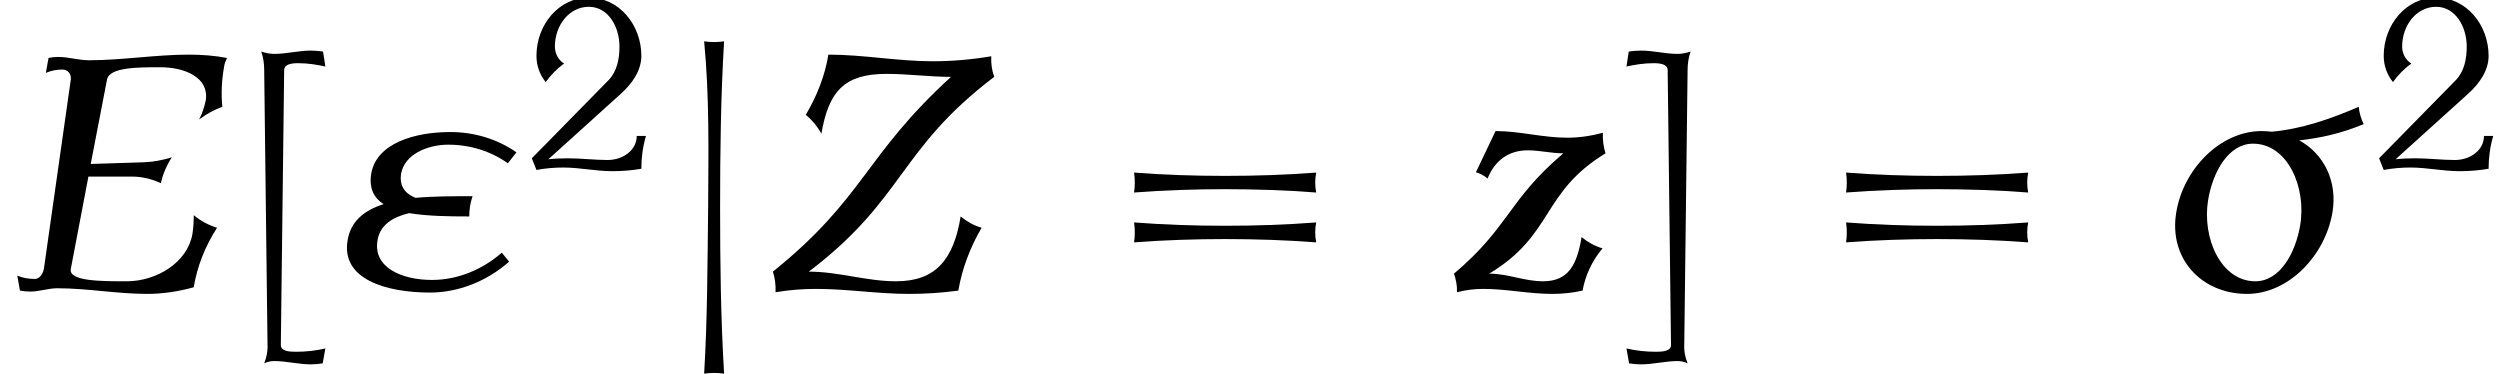
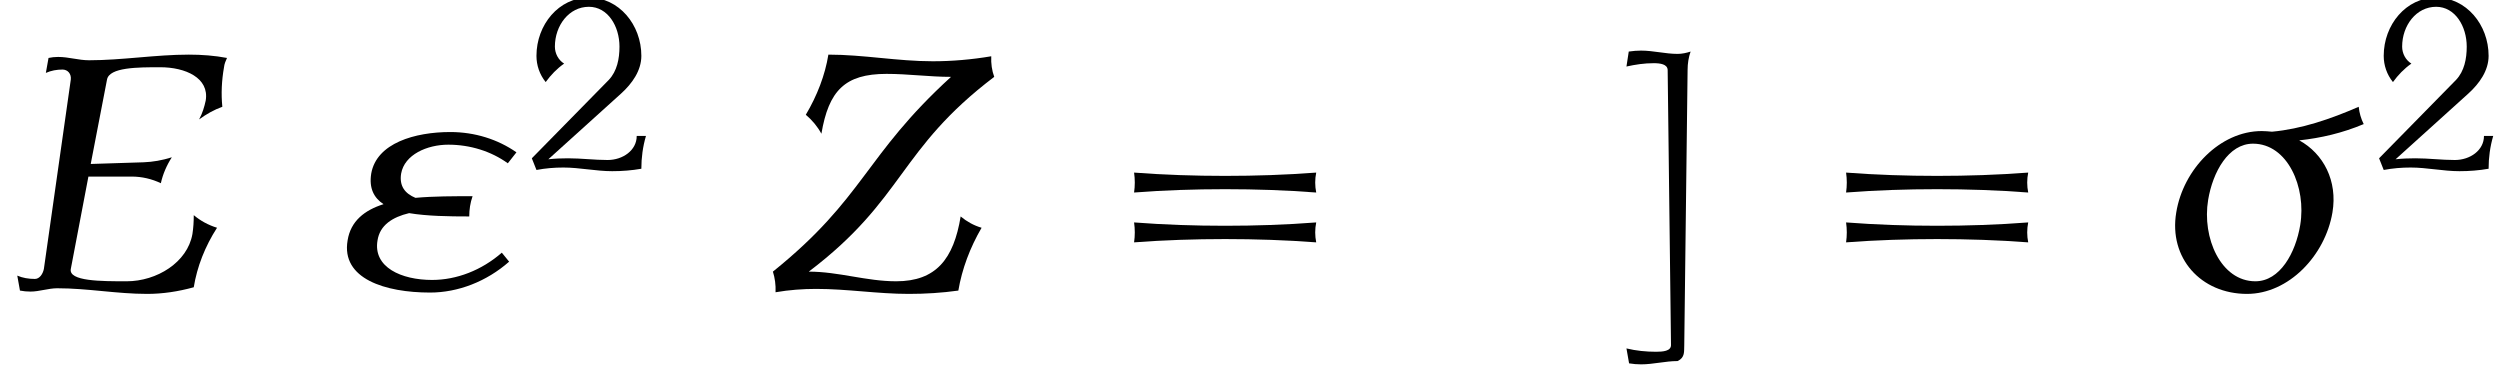
<svg xmlns="http://www.w3.org/2000/svg" xmlns:xlink="http://www.w3.org/1999/xlink" version="1.1" width="82.061pt" height="12.265pt" viewBox="70.735 59.204 82.061 12.265">
  <defs>
    <path id="g2-50" d="M3.945-1.116H3.642C3.642-.646 3.188-.327 2.686-.327C2.256-.327 1.825-.383 1.387-.383C1.172-.383 .956-.375 .741-.351L3.132-2.511C3.491-2.837 3.794-3.26 3.794-3.746C3.794-4.766 3.061-5.659 2.072-5.659S.351-4.766 .351-3.746C.351-3.435 .454-3.132 .654-2.885C.821-3.116 1.02-3.324 1.259-3.491C1.068-3.61 .956-3.826 .956-4.049C.956-4.742 1.419-5.356 2.072-5.356C2.694-5.356 3.076-4.718 3.076-4.049C3.076-3.65 2.997-3.244 2.726-2.957L.199-.383L.351 0C.646-.056 .94-.08 1.235-.08C1.769-.08 2.303 .04 2.837 .04C3.156 .04 3.475 .016 3.794-.04C3.794-.406 3.842-.765 3.945-1.116Z" />
    <path id="g2-61" d="M5.284-2.351C5.252-2.511 5.252-2.67 5.284-2.829C4.559-2.774 3.826-2.75 3.1-2.75S1.642-2.774 .917-2.829C.94-2.67 .94-2.511 .917-2.351C1.642-2.407 2.375-2.431 3.1-2.431S4.559-2.407 5.284-2.351ZM5.284-1.156C5.252-1.315 5.252-1.474 5.284-1.634C4.559-1.578 3.826-1.554 3.1-1.554S1.642-1.578 .917-1.634C.94-1.474 .94-1.315 .917-1.156C1.642-1.211 2.375-1.235 3.1-1.235S4.559-1.211 5.284-1.156Z" />
-     <path id="g2-91" d="M2.136 1.387C1.905 1.443 1.666 1.467 1.427 1.467C1.259 1.467 1.068 1.451 1.068 1.307L1.148-5.292C1.156-5.428 1.323-5.452 1.482-5.452C1.706-5.452 1.921-5.42 2.136-5.372L2.08-5.731C1.977-5.746 1.881-5.754 1.785-5.754C1.49-5.754 1.203-5.675 .909-5.675C.805-5.675 .693-5.699 .598-5.731C.646-5.595 .669-5.444 .669-5.292L.749 1.307C.757 1.459 .725 1.602 .669 1.745C.749 1.706 .829 1.69 .909 1.69C1.203 1.69 1.49 1.769 1.785 1.769C1.881 1.769 1.977 1.761 2.072 1.745L2.136 1.387Z" />
-     <path id="g2-93" d="M1.634-5.731C1.538-5.699 1.427-5.675 1.323-5.675C1.028-5.675 .741-5.754 .446-5.754C.351-5.754 .255-5.746 .151-5.731L.096-5.372C.311-5.42 .526-5.452 .749-5.452C.909-5.452 1.076-5.428 1.084-5.292L1.164 1.307C1.164 1.451 .972 1.467 .805 1.467C.566 1.467 .327 1.443 .096 1.387L.159 1.745C.255 1.761 .351 1.769 .446 1.769C.741 1.769 1.028 1.69 1.323 1.69C1.403 1.69 1.482 1.706 1.562 1.745C1.506 1.602 1.474 1.459 1.482 1.307L1.562-5.292C1.562-5.444 1.586-5.595 1.634-5.731Z" />
+     <path id="g2-93" d="M1.634-5.731C1.538-5.699 1.427-5.675 1.323-5.675C1.028-5.675 .741-5.754 .446-5.754C.351-5.754 .255-5.746 .151-5.731L.096-5.372C.311-5.42 .526-5.452 .749-5.452C.909-5.452 1.076-5.428 1.084-5.292L1.164 1.307C1.164 1.451 .972 1.467 .805 1.467C.566 1.467 .327 1.443 .096 1.387L.159 1.745C.255 1.761 .351 1.769 .446 1.769C.741 1.769 1.028 1.69 1.323 1.69C1.506 1.602 1.474 1.459 1.482 1.307L1.562-5.292C1.562-5.444 1.586-5.595 1.634-5.731Z" />
    <path id="g1-27" d="M6.731-5.465C6.644-5.64 6.589-5.825 6.567-6.033C5.64-5.629 4.68-5.302 3.72-5.215C3.611-5.225 3.491-5.236 3.382-5.236C2.018-5.236 .807-3.982 .578-2.564C.327-1.069 1.385 .109 2.902 .109C4.265 .109 5.465-1.145 5.705-2.564C5.88-3.6 5.411-4.495 4.615-4.931C5.324-5.007 6.033-5.171 6.731-5.465ZM4.647-2.149C4.495-1.233 3.982-.305 3.175-.305C2.04-.305 1.418-1.735 1.625-2.978C1.778-3.895 2.291-4.822 3.098-4.822C4.233-4.822 4.855-3.393 4.647-2.149Z" />
    <path id="g1-34" d="M5.727-.949L5.487-1.244C4.822-.665 4.004-.349 3.196-.349C2.193-.349 1.255-.764 1.407-1.647C1.484-2.149 1.898-2.411 2.444-2.542C3.033-2.444 3.742-2.433 4.418-2.433C4.418-2.662 4.451-2.88 4.527-3.098C3.905-3.098 3.251-3.098 2.651-3.044C2.313-3.185 2.116-3.425 2.182-3.84C2.291-4.462 3.033-4.789 3.731-4.789C4.451-4.789 5.138-4.571 5.684-4.178L5.967-4.538C5.356-4.964 4.604-5.204 3.796-5.204C2.64-5.204 1.375-4.844 1.2-3.84C1.124-3.36 1.287-3.044 1.604-2.836C.982-2.64 .524-2.28 .425-1.647C.207-.382 1.669 .065 3.131 .065C4.047 .065 4.985-.295 5.727-.949Z" />
    <path id="g1-69" d="M7.124-2.062C6.84-2.149 6.578-2.291 6.36-2.476C6.36-2.269 6.349-2.062 6.316-1.855C6.153-.927 5.149-.305 4.156-.305C3.316-.305 2.247-.305 2.324-.709L2.902-3.742H4.32C4.658-3.742 4.985-3.665 5.28-3.524C5.345-3.818 5.465-4.102 5.64-4.375C5.324-4.276 5.018-4.222 4.713-4.211L2.978-4.156L3.513-6.927C3.589-7.331 4.527-7.331 5.258-7.331C6.087-7.331 6.873-6.982 6.753-6.24C6.709-6.033 6.644-5.815 6.535-5.618C6.775-5.793 7.025-5.935 7.298-6.033C7.255-6.458 7.276-6.895 7.353-7.331C7.364-7.44 7.407-7.538 7.451-7.636C7.047-7.713 6.622-7.745 6.196-7.745C5.116-7.745 4.004-7.56 2.924-7.56C2.575-7.56 2.258-7.669 1.909-7.669C1.8-7.669 1.691-7.658 1.593-7.636L1.505-7.145C1.68-7.222 1.865-7.255 2.051-7.255C2.225-7.255 2.345-7.113 2.324-6.927L1.44-.709C1.407-.545 1.298-.382 1.145-.382C.938-.382 .742-.415 .567-.491L.655 0C.764 .022 .884 .033 1.004 .033C1.287 .033 1.593-.076 1.876-.076C2.88-.076 3.829 .109 4.833 .109C5.335 .109 5.847 .033 6.36-.109C6.469-.785 6.731-1.451 7.124-2.062Z" />
    <path id="g1-90" d="M7.265-2.062C7.004-2.138 6.775-2.269 6.578-2.433C6.349-1.036 5.771-.305 4.462-.305C3.48-.305 2.575-.622 1.593-.622C4.745-3.011 4.527-4.625 7.68-7.015C7.604-7.222 7.571-7.451 7.582-7.691C6.938-7.582 6.295-7.527 5.662-7.527C4.505-7.527 3.393-7.745 2.236-7.745C2.127-7.069 1.865-6.393 1.495-5.771C1.702-5.596 1.876-5.389 2.007-5.149C2.247-6.556 2.771-7.113 4.145-7.113C4.855-7.113 5.553-7.015 6.262-7.015C3.404-4.407 3.436-3.055 .415-.622C.48-.415 .513-.185 .502 .055C.949-.022 1.396-.055 1.833-.055C2.858-.055 3.851 .109 4.876 .109C5.422 .109 5.956 .076 6.502 0C6.622-.709 6.884-1.407 7.265-2.062Z" />
-     <path id="g1-122" d="M5.116-1.385C4.855-1.462 4.625-1.593 4.429-1.756C4.276-.84 3.993-.305 3.164-.305C2.553-.305 2.007-.556 1.396-.556C3.524-1.833 3.098-3.218 5.215-4.505C5.149-4.713 5.116-4.942 5.127-5.182C4.735-5.073 4.342-5.018 3.96-5.018C3.153-5.018 2.4-5.236 1.604-5.236L.96-3.884C1.102-3.84 1.233-3.775 1.342-3.676C1.582-4.276 2.04-4.604 2.662-4.604C3.055-4.604 3.436-4.505 3.829-4.505C2.007-2.956 2.062-2.095 .24-.556C.305-.36 .349-.164 .338 .055C.633-.022 .916-.055 1.2-.055C1.964-.055 2.695 .109 3.469 .109C3.796 .109 4.135 .076 4.462 0C4.549-.491 4.767-.971 5.116-1.385Z" />
-     <path id="g0-106" d="M1.844 2.727C1.735 .916 1.713-.905 1.713-2.727S1.735-6.371 1.844-8.182C1.625-8.149 1.407-8.149 1.189-8.182C1.364-6.371 1.331-4.549 1.32-2.727C1.298-.905 1.298 .916 1.189 2.727C1.407 2.695 1.625 2.695 1.844 2.727Z" />
    <use id="g3-61" xlink:href="#g2-61" transform="scale(1.369)" />
    <use id="g3-91" xlink:href="#g2-91" transform="scale(1.369)" />
    <use id="g3-93" xlink:href="#g2-93" transform="scale(1.369)" />
  </defs>
  <g id="page1">
    <use x="70.735" y="68.742" xlink:href="#g1-69" />
    <use x="78.491" y="68.742" xlink:href="#g3-91" />
    <use x="81.72" y="68.742" xlink:href="#g1-34" />
    <use x="87.993" y="64.783" xlink:href="#g2-50" />
    <use x="92.659" y="68.742" xlink:href="#g0-106" />
    <use x="95.69" y="68.742" xlink:href="#g1-90" />
    <use x="106.705" y="68.742" xlink:href="#g3-61" />
    <use x="118.221" y="68.742" xlink:href="#g1-122" />
    <use x="123.991" y="68.742" xlink:href="#g3-93" />
    <use x="130.076" y="68.742" xlink:href="#g3-61" />
    <use x="141.591" y="68.742" xlink:href="#g1-27" />
    <use x="148.628" y="64.783" xlink:href="#g2-50" />
  </g>
</svg>